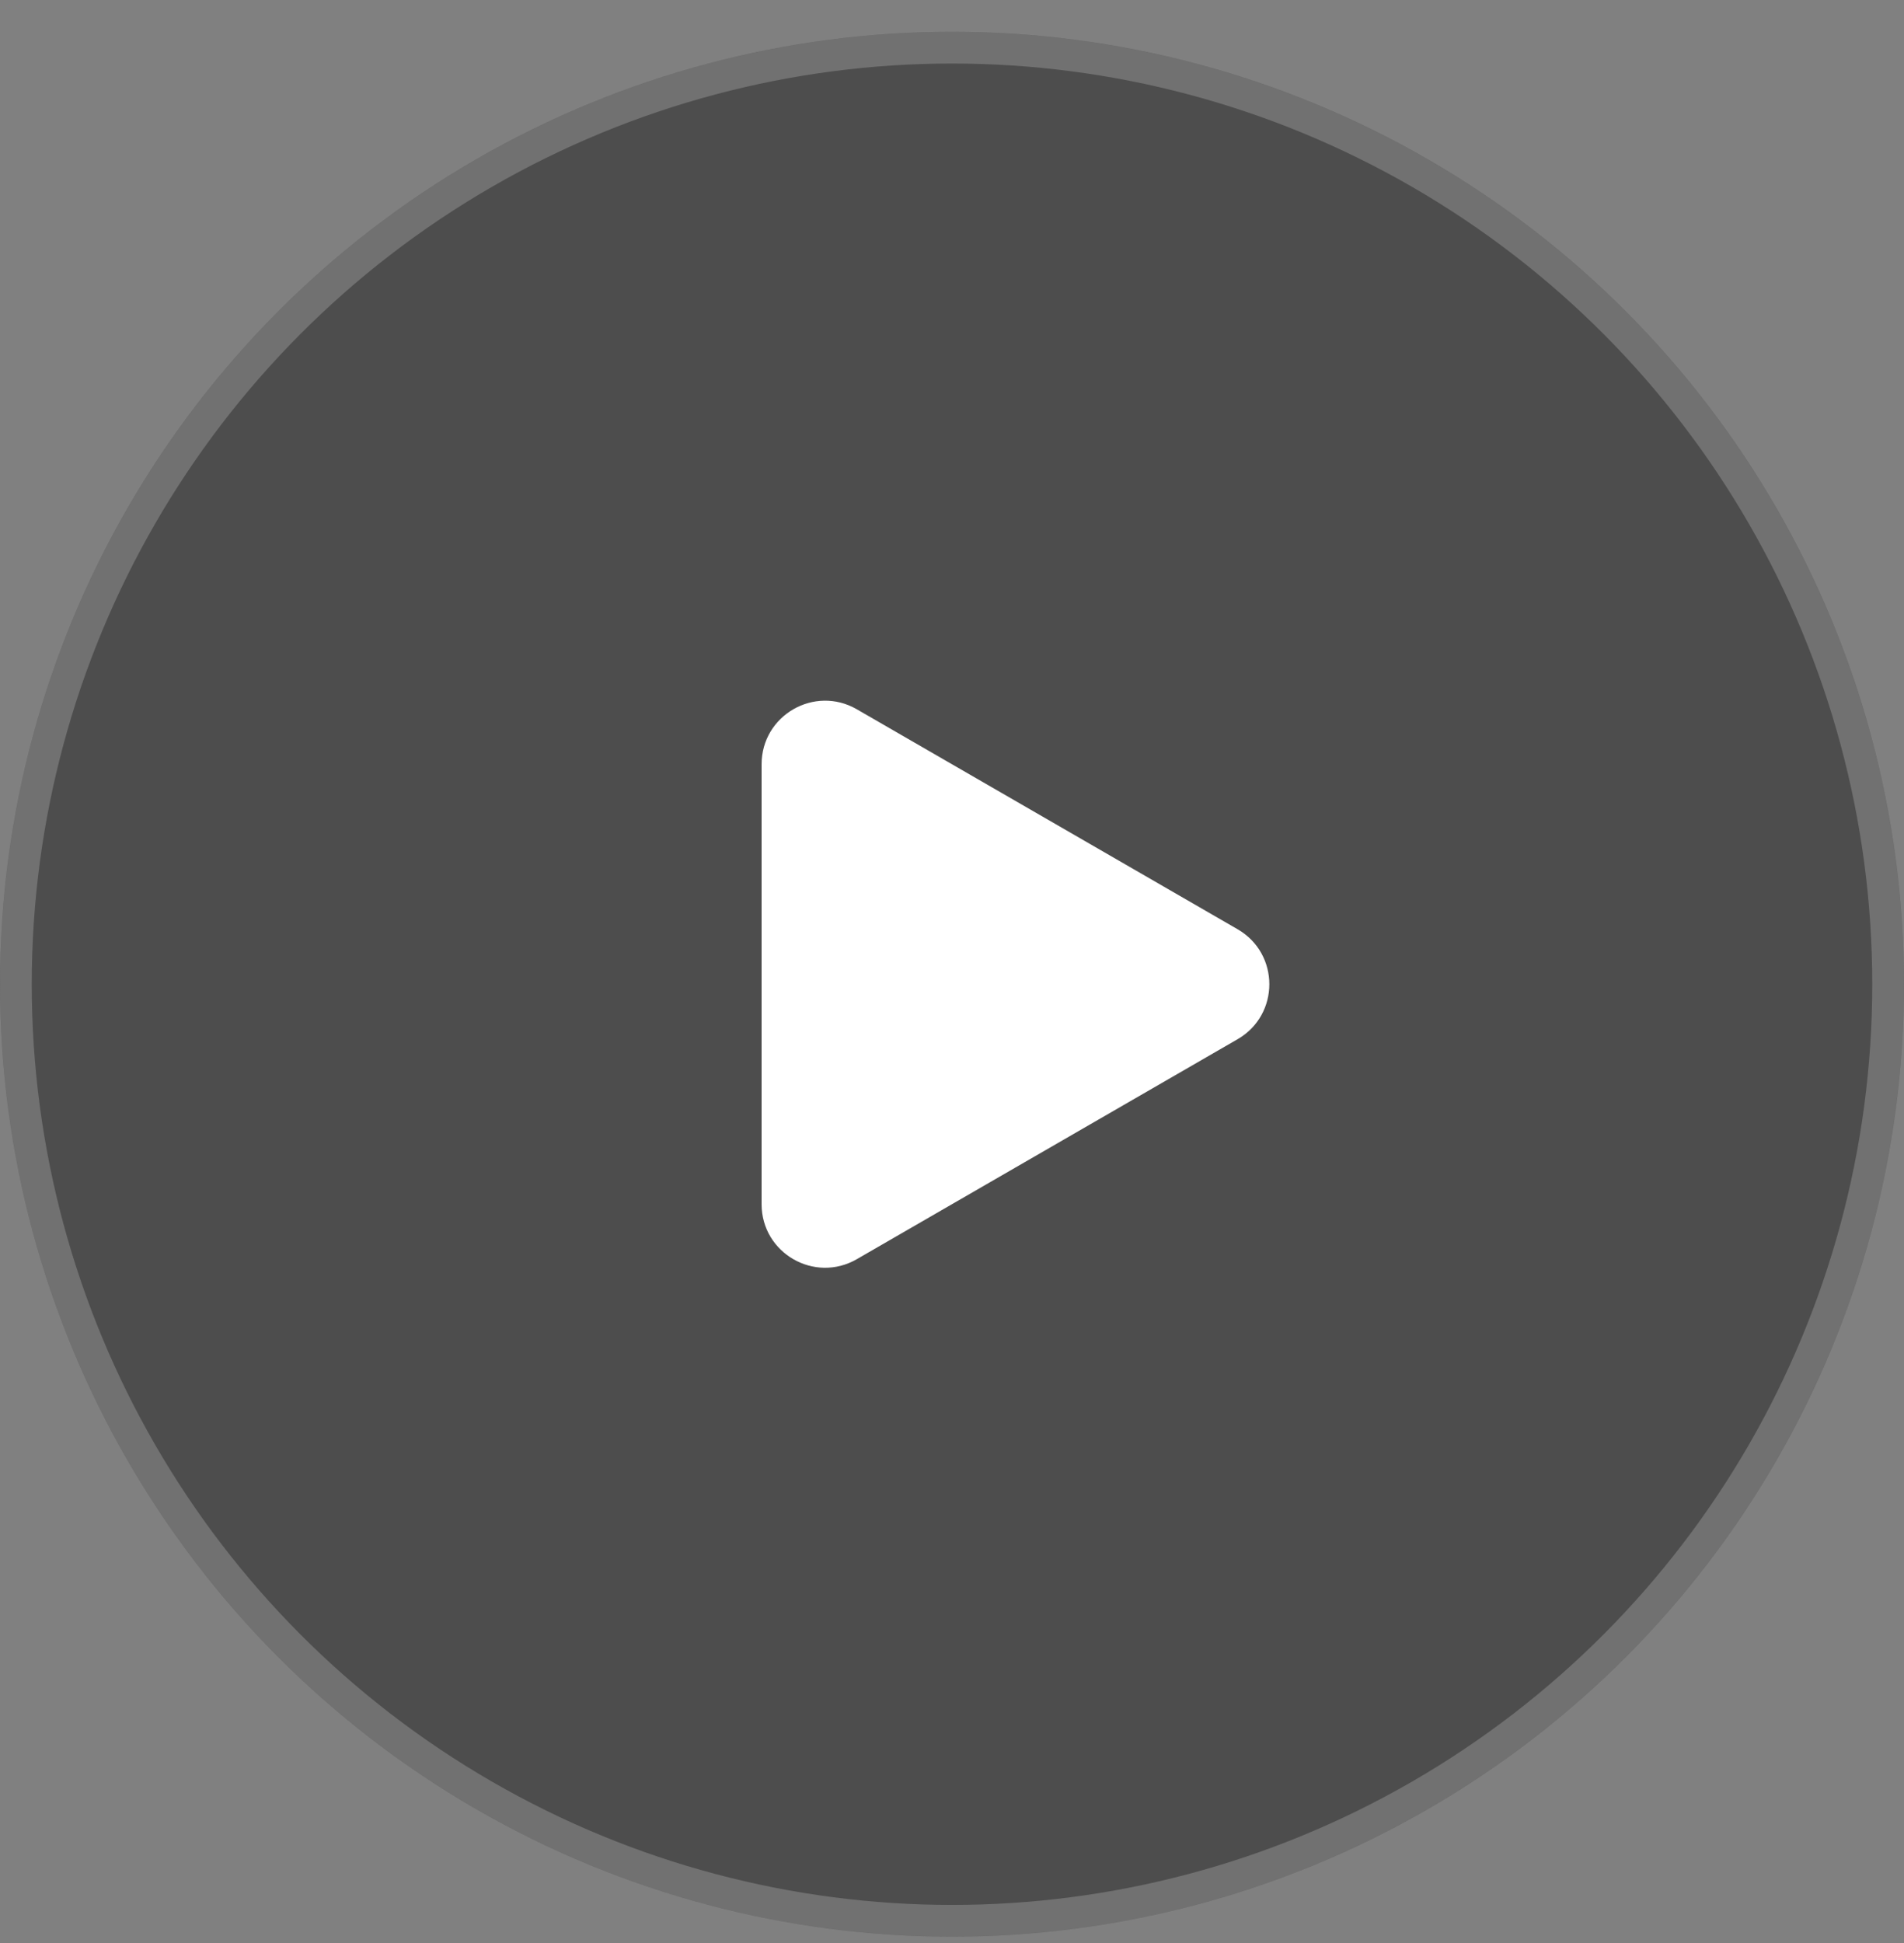
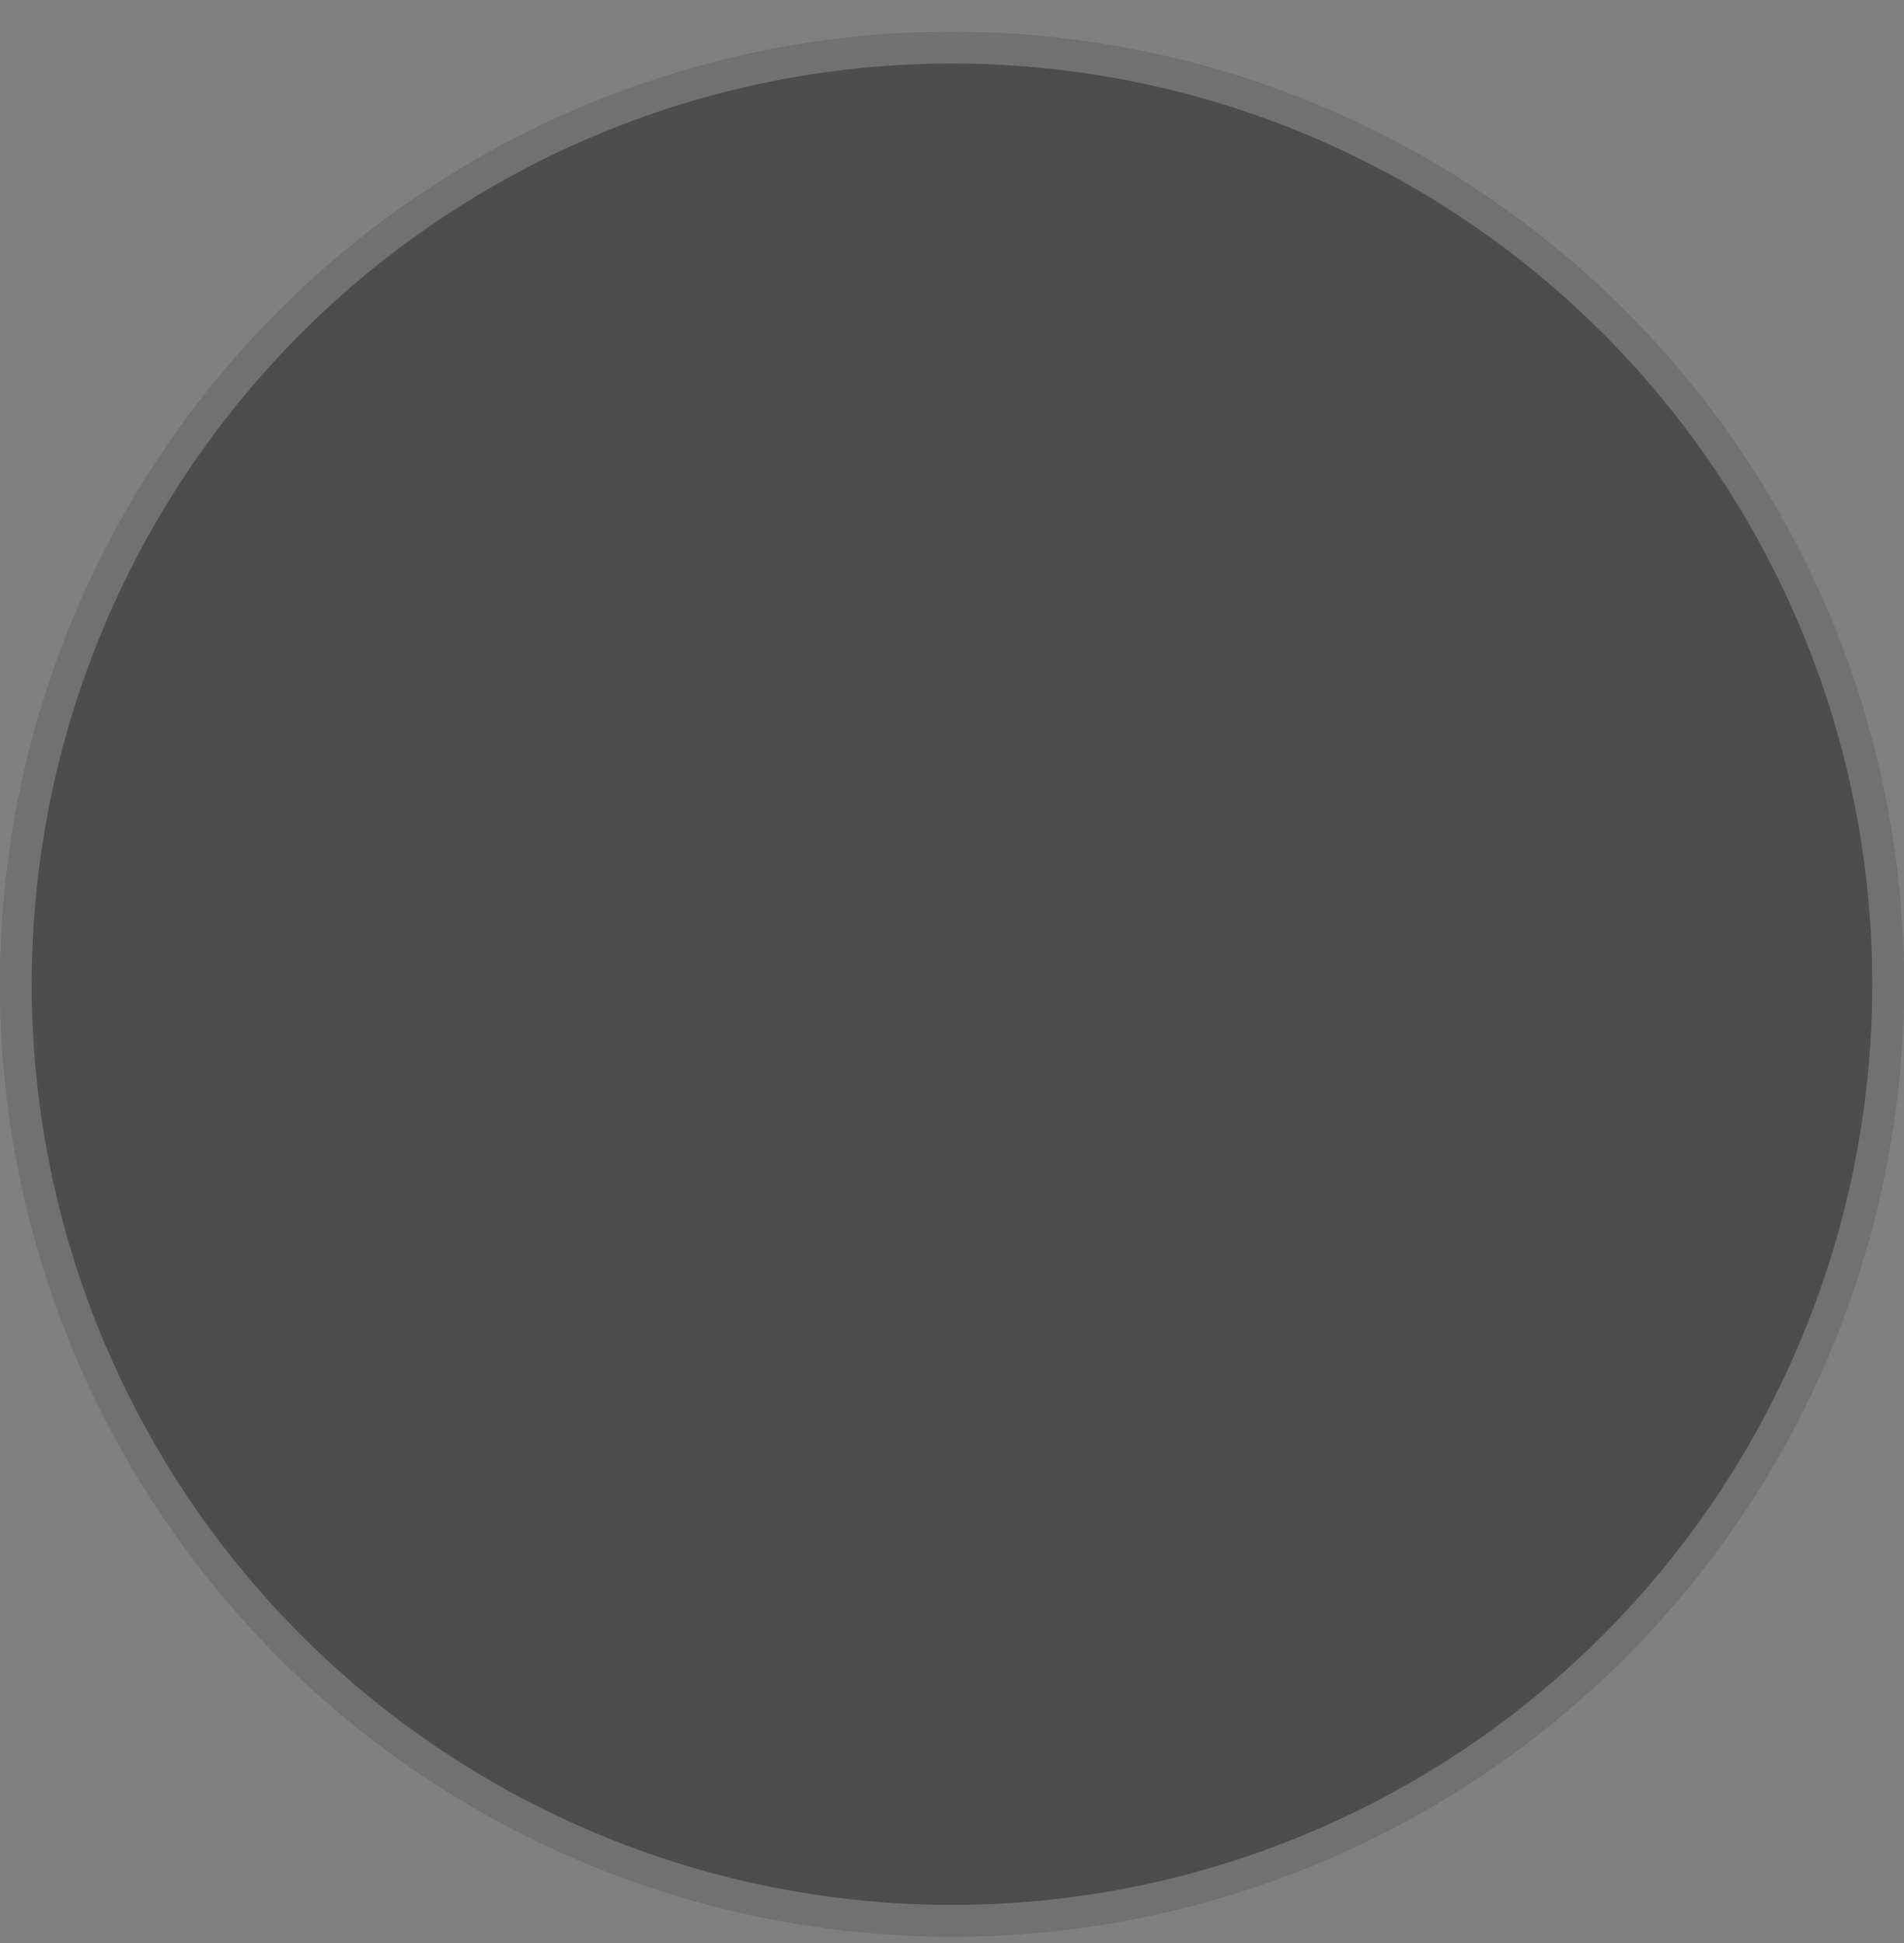
<svg xmlns="http://www.w3.org/2000/svg" width="50" height="51" viewBox="0 0 50 51" fill="none">
  <rect x="0" y="0" width="50" height="51" fill="#808080" stroke="none" />
  <g data-figma-bg-blur-radius="50">
    <circle cx="25" cy="25.834" r="25" fill="black" fill-opacity="0.4" />
    <circle cx="25" cy="25.834" r="24.583" stroke="white" stroke-opacity="0.2" stroke-width="0.833" />
  </g>
-   <path d="M32.5 24.391C33.611 25.032 33.611 26.636 32.5 27.277L22.5 33.051C21.389 33.692 20 32.891 20 31.608L20 20.061C20 18.777 21.389 17.976 22.5 18.617L32.5 24.391Z" fill="white" />
  <defs>
    <clipPath id="bgblur_0_250_5088_clip_path" transform="translate(50 49.166)">
      <circle cx="25" cy="25.834" r="25" />
    </clipPath>
  </defs>
</svg>